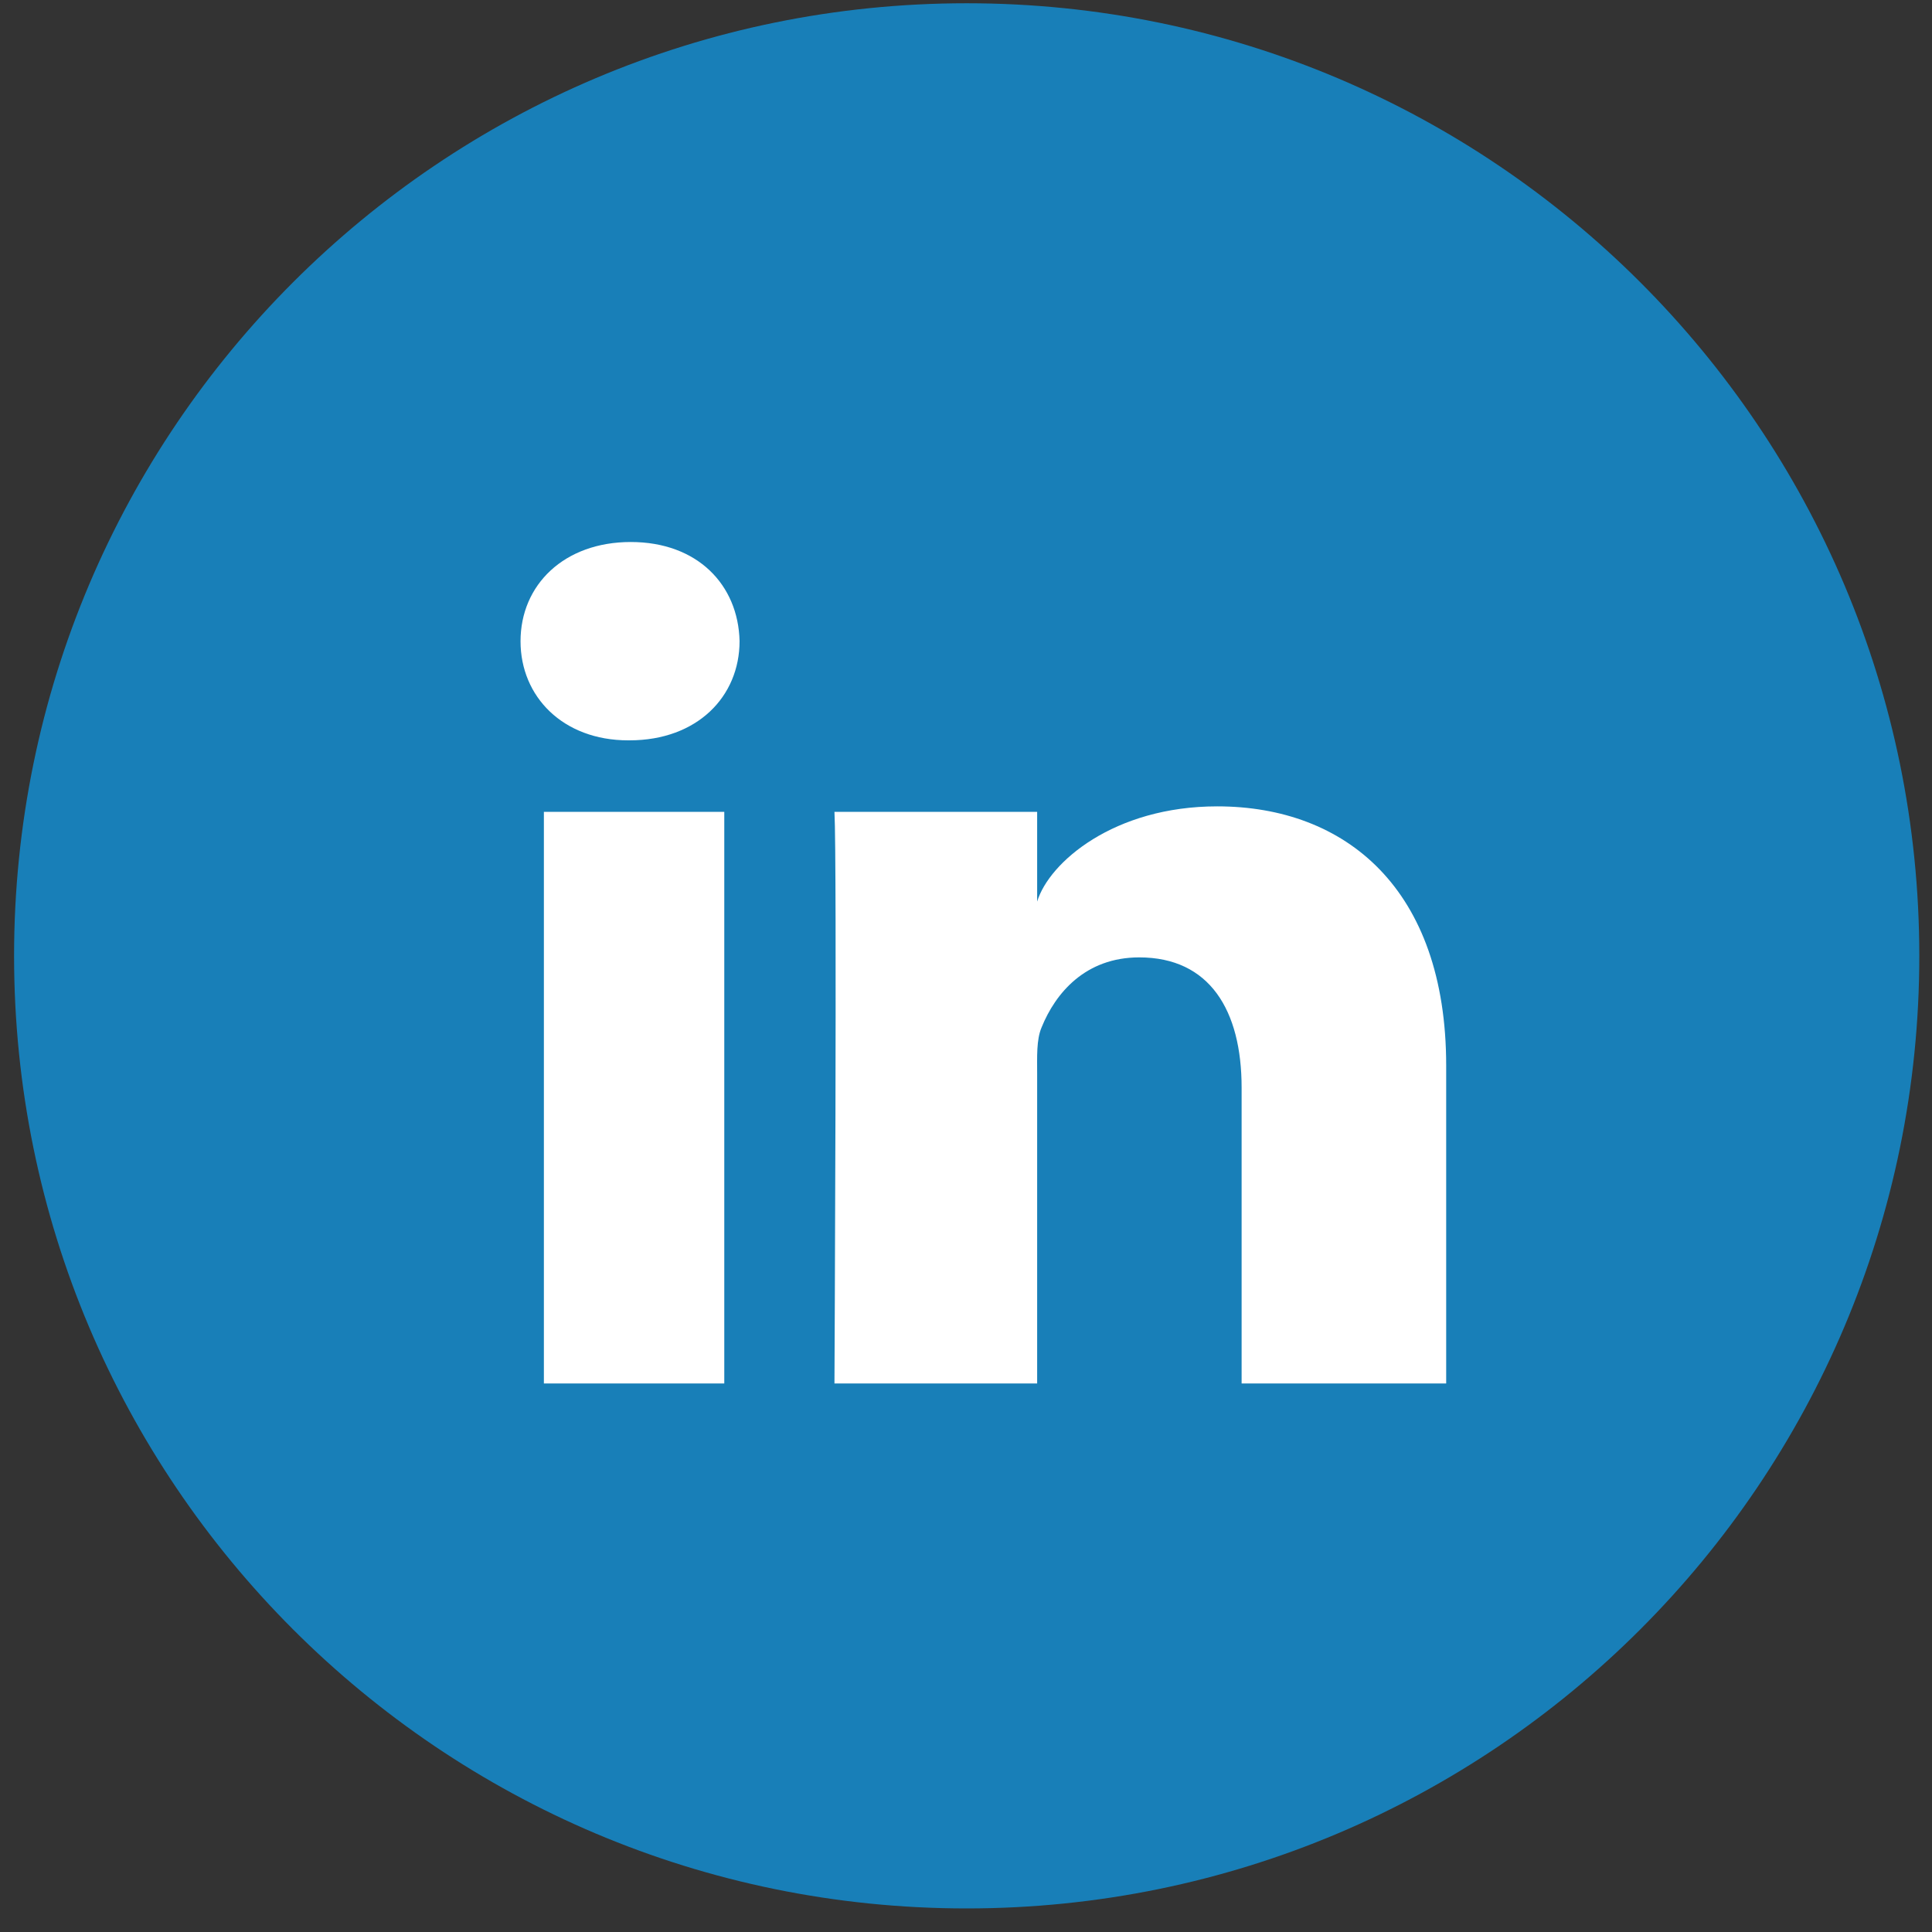
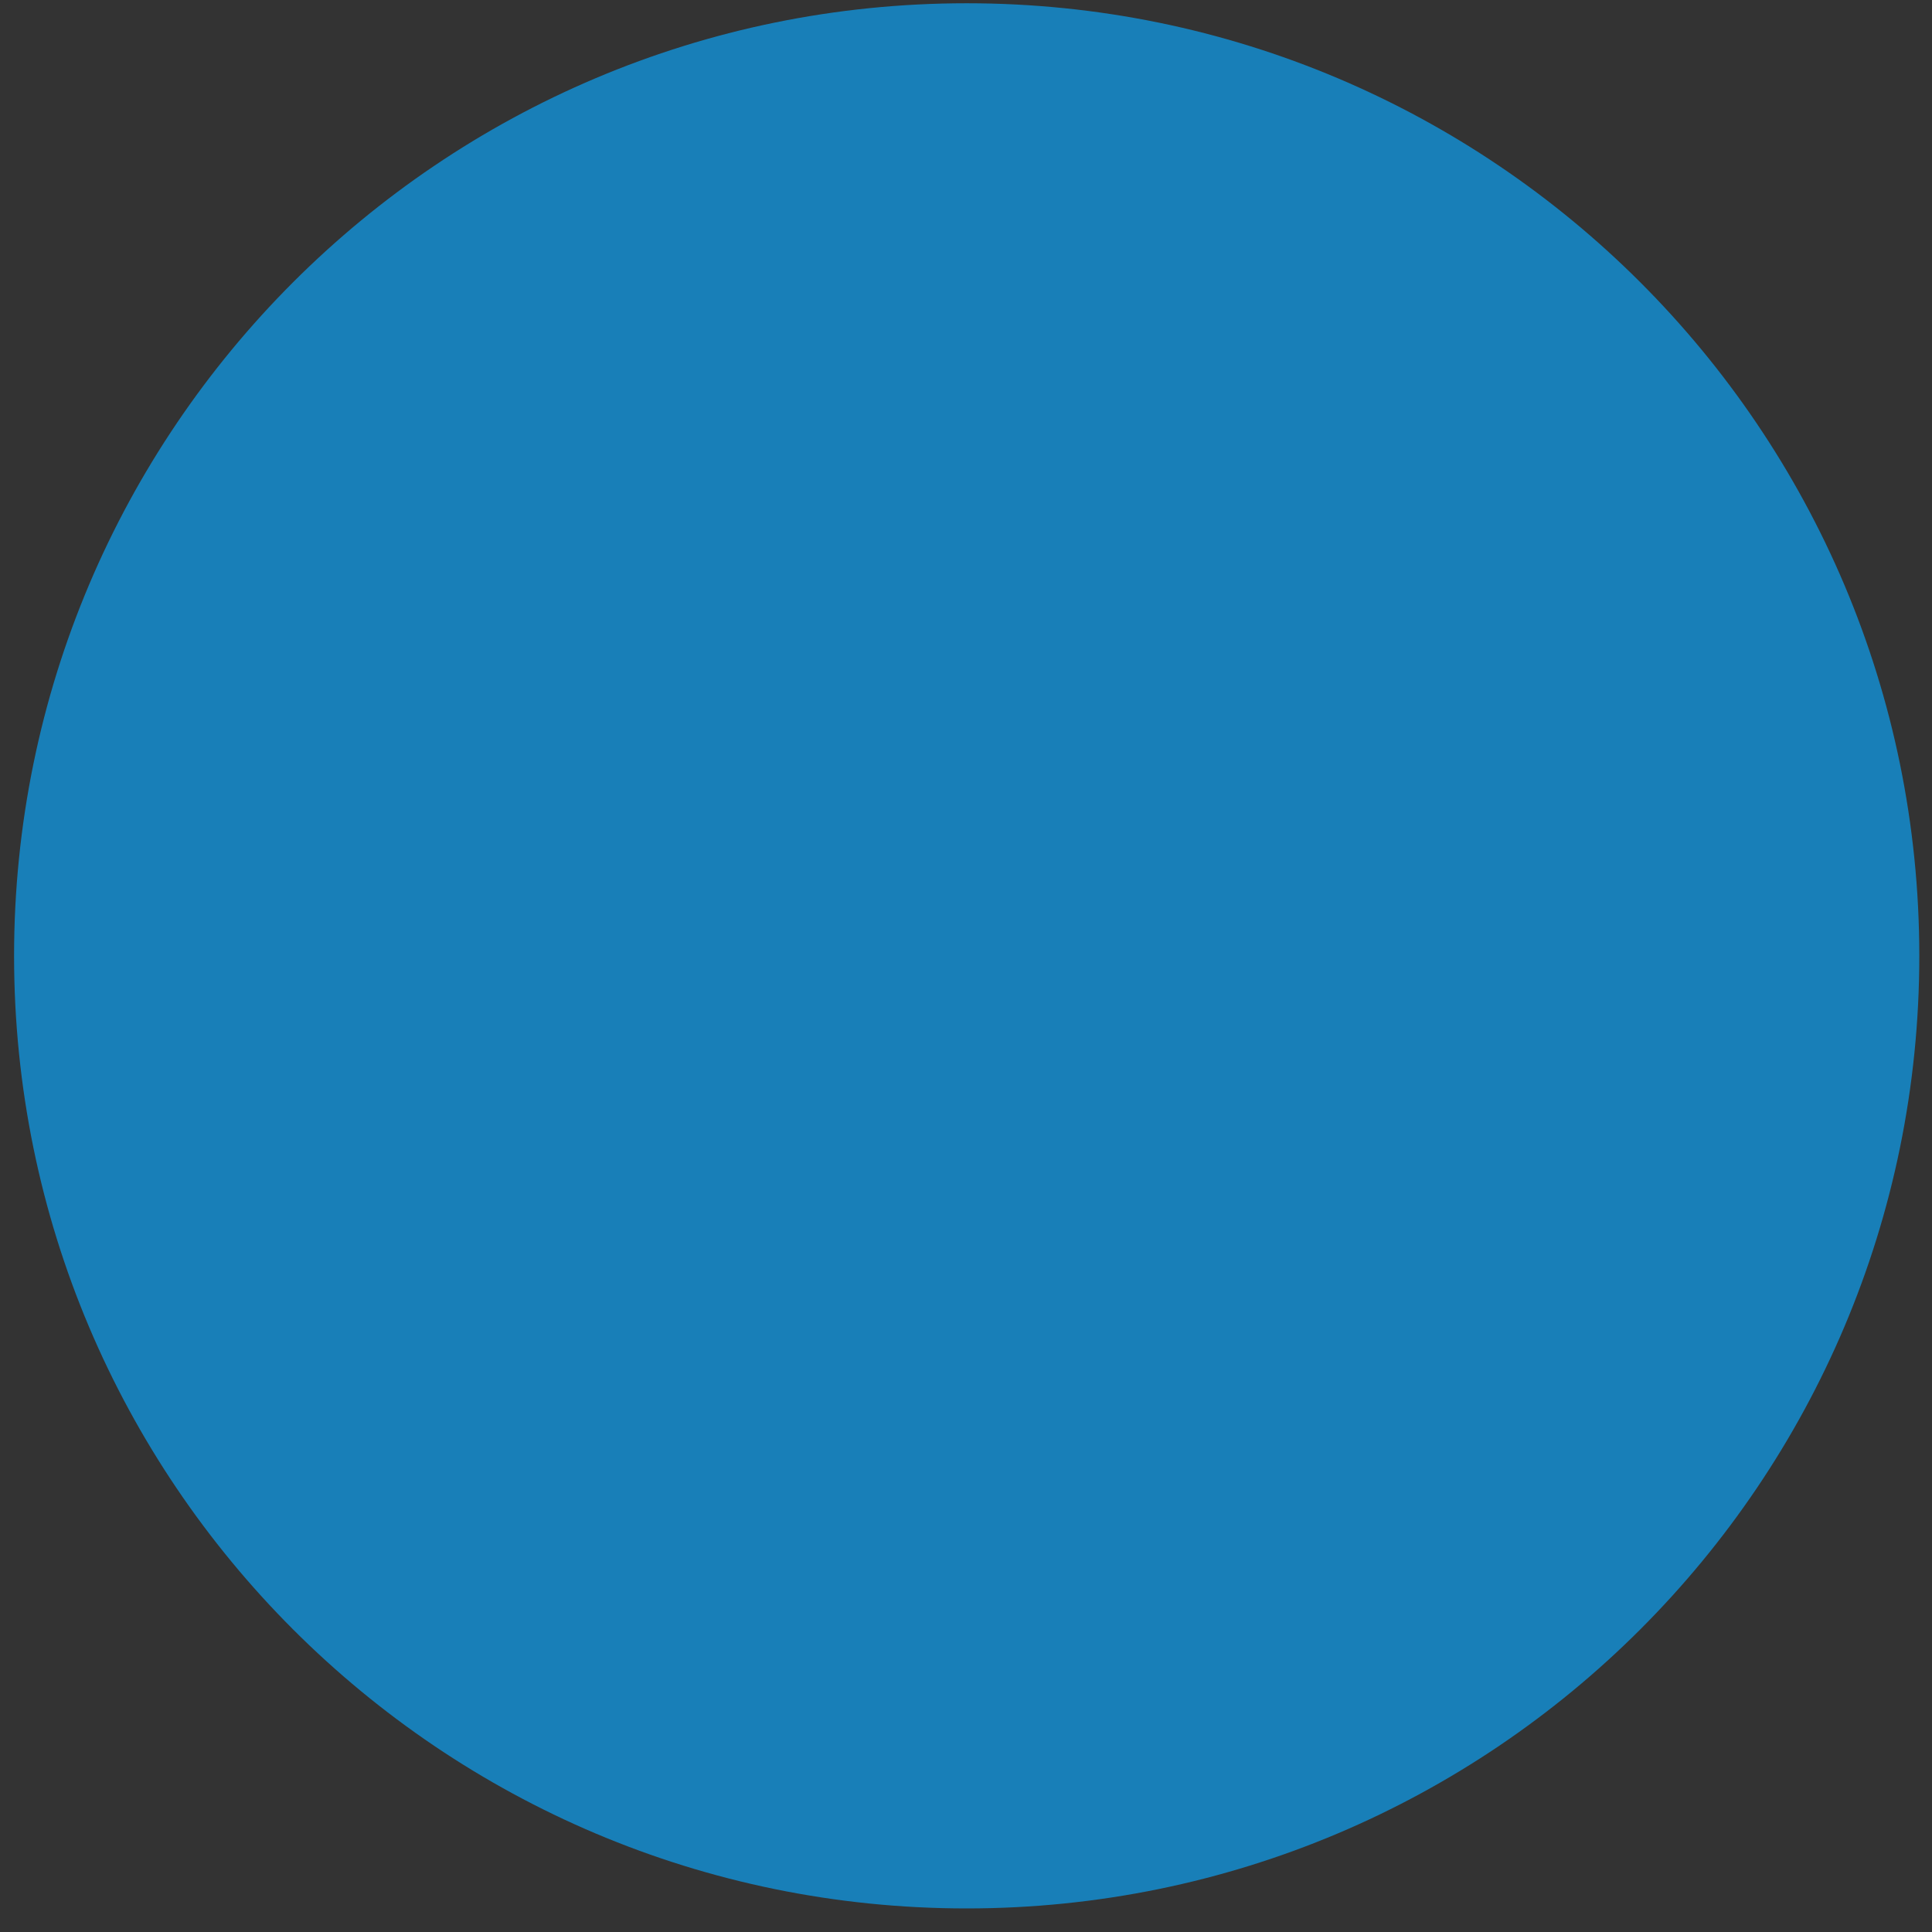
<svg xmlns="http://www.w3.org/2000/svg" width="35px" height="35px" viewBox="0 0 35 35" version="1.1">
  <rect x="0" y="0" width="35" height="35" fill="#333333" stroke="none" />
  <title>Group 2</title>
  <desc>Created with Sketch.</desc>
  <defs />
  <g id="Page-1" stroke="none" stroke-width="1" fill="none" fill-rule="evenodd">
    <g id="Artboard-1" transform="translate(-1277, -12)">
      <g id="footer" transform="translate(0, -8)">
        <g id="Folllow-Us" transform="translate(1130, 0)">
          <g id="social" transform="translate(82, 0)">
            <g id="Group-2" transform="translate(65, 20)">
              <path d="M34.77,17.316 C34.77,26.847 27.043,34.573 17.512,34.573 C7.981,34.573 0.255,26.847 0.255,17.316 C0.255,7.785 7.981,0.059 17.512,0.059 C27.043,0.059 34.77,7.785 34.77,17.316" id="Linkedin-Circle" fill="#187FB8" />
-               <path d="M9.853,14.707 L13.121,14.707 L13.121,25.063 L9.853,25.063 L9.853,14.707 Z M22.051,14.608 C20.179,14.608 19.005,15.622 18.789,16.333 L18.789,14.707 L15.117,14.707 C15.165,15.57 15.117,25.063 15.117,25.063 L18.789,25.063 L18.789,19.459 C18.789,19.148 18.774,18.836 18.869,18.613 C19.121,17.99 19.663,17.344 20.638,17.344 C21.913,17.344 22.493,18.301 22.493,19.704 L22.493,25.063 L26.199,25.063 L26.199,19.305 C26.199,16.097 24.374,14.608 22.051,14.608 Z M11.427,9.819 C10.22,9.819 9.43,10.594 9.43,11.617 C9.43,12.62 10.198,13.412 11.38,13.412 L11.404,13.412 C12.633,13.412 13.398,12.617 13.398,11.614 C13.374,10.592 12.633,9.819 11.427,9.819 Z" id="Linkedin" fill="#FFFFFF" />
            </g>
          </g>
        </g>
      </g>
    </g>
  </g>
</svg>